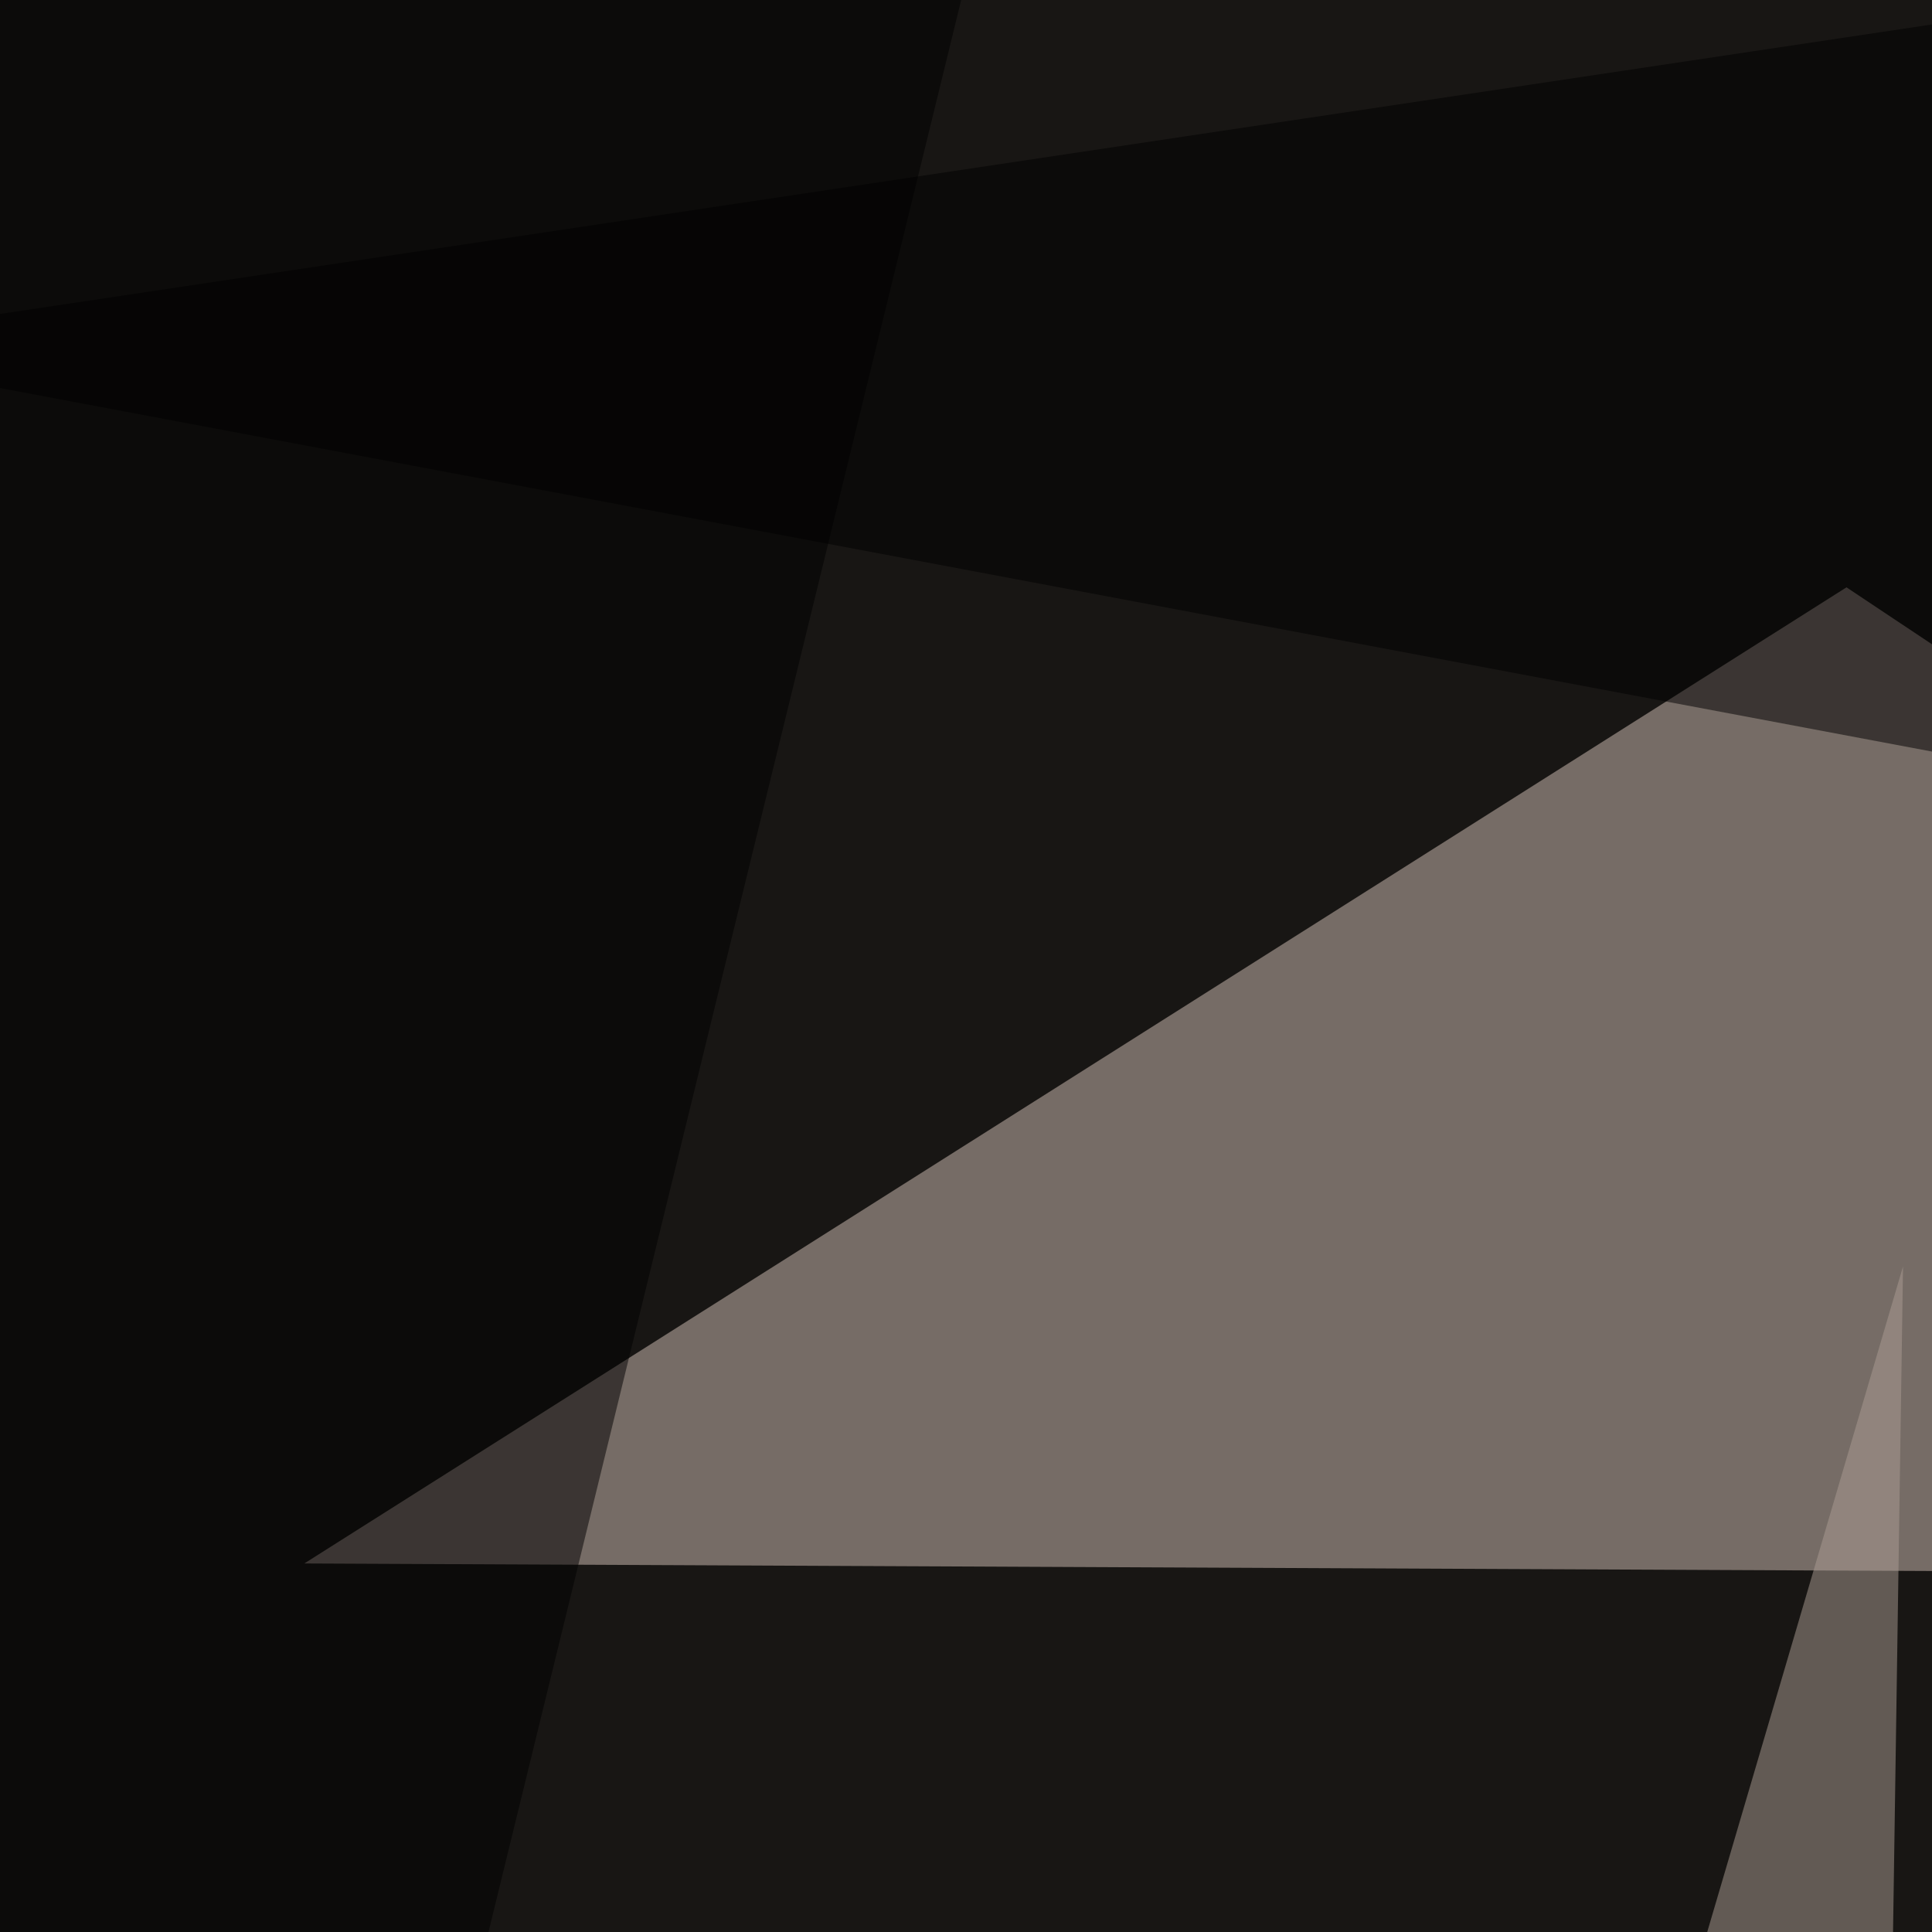
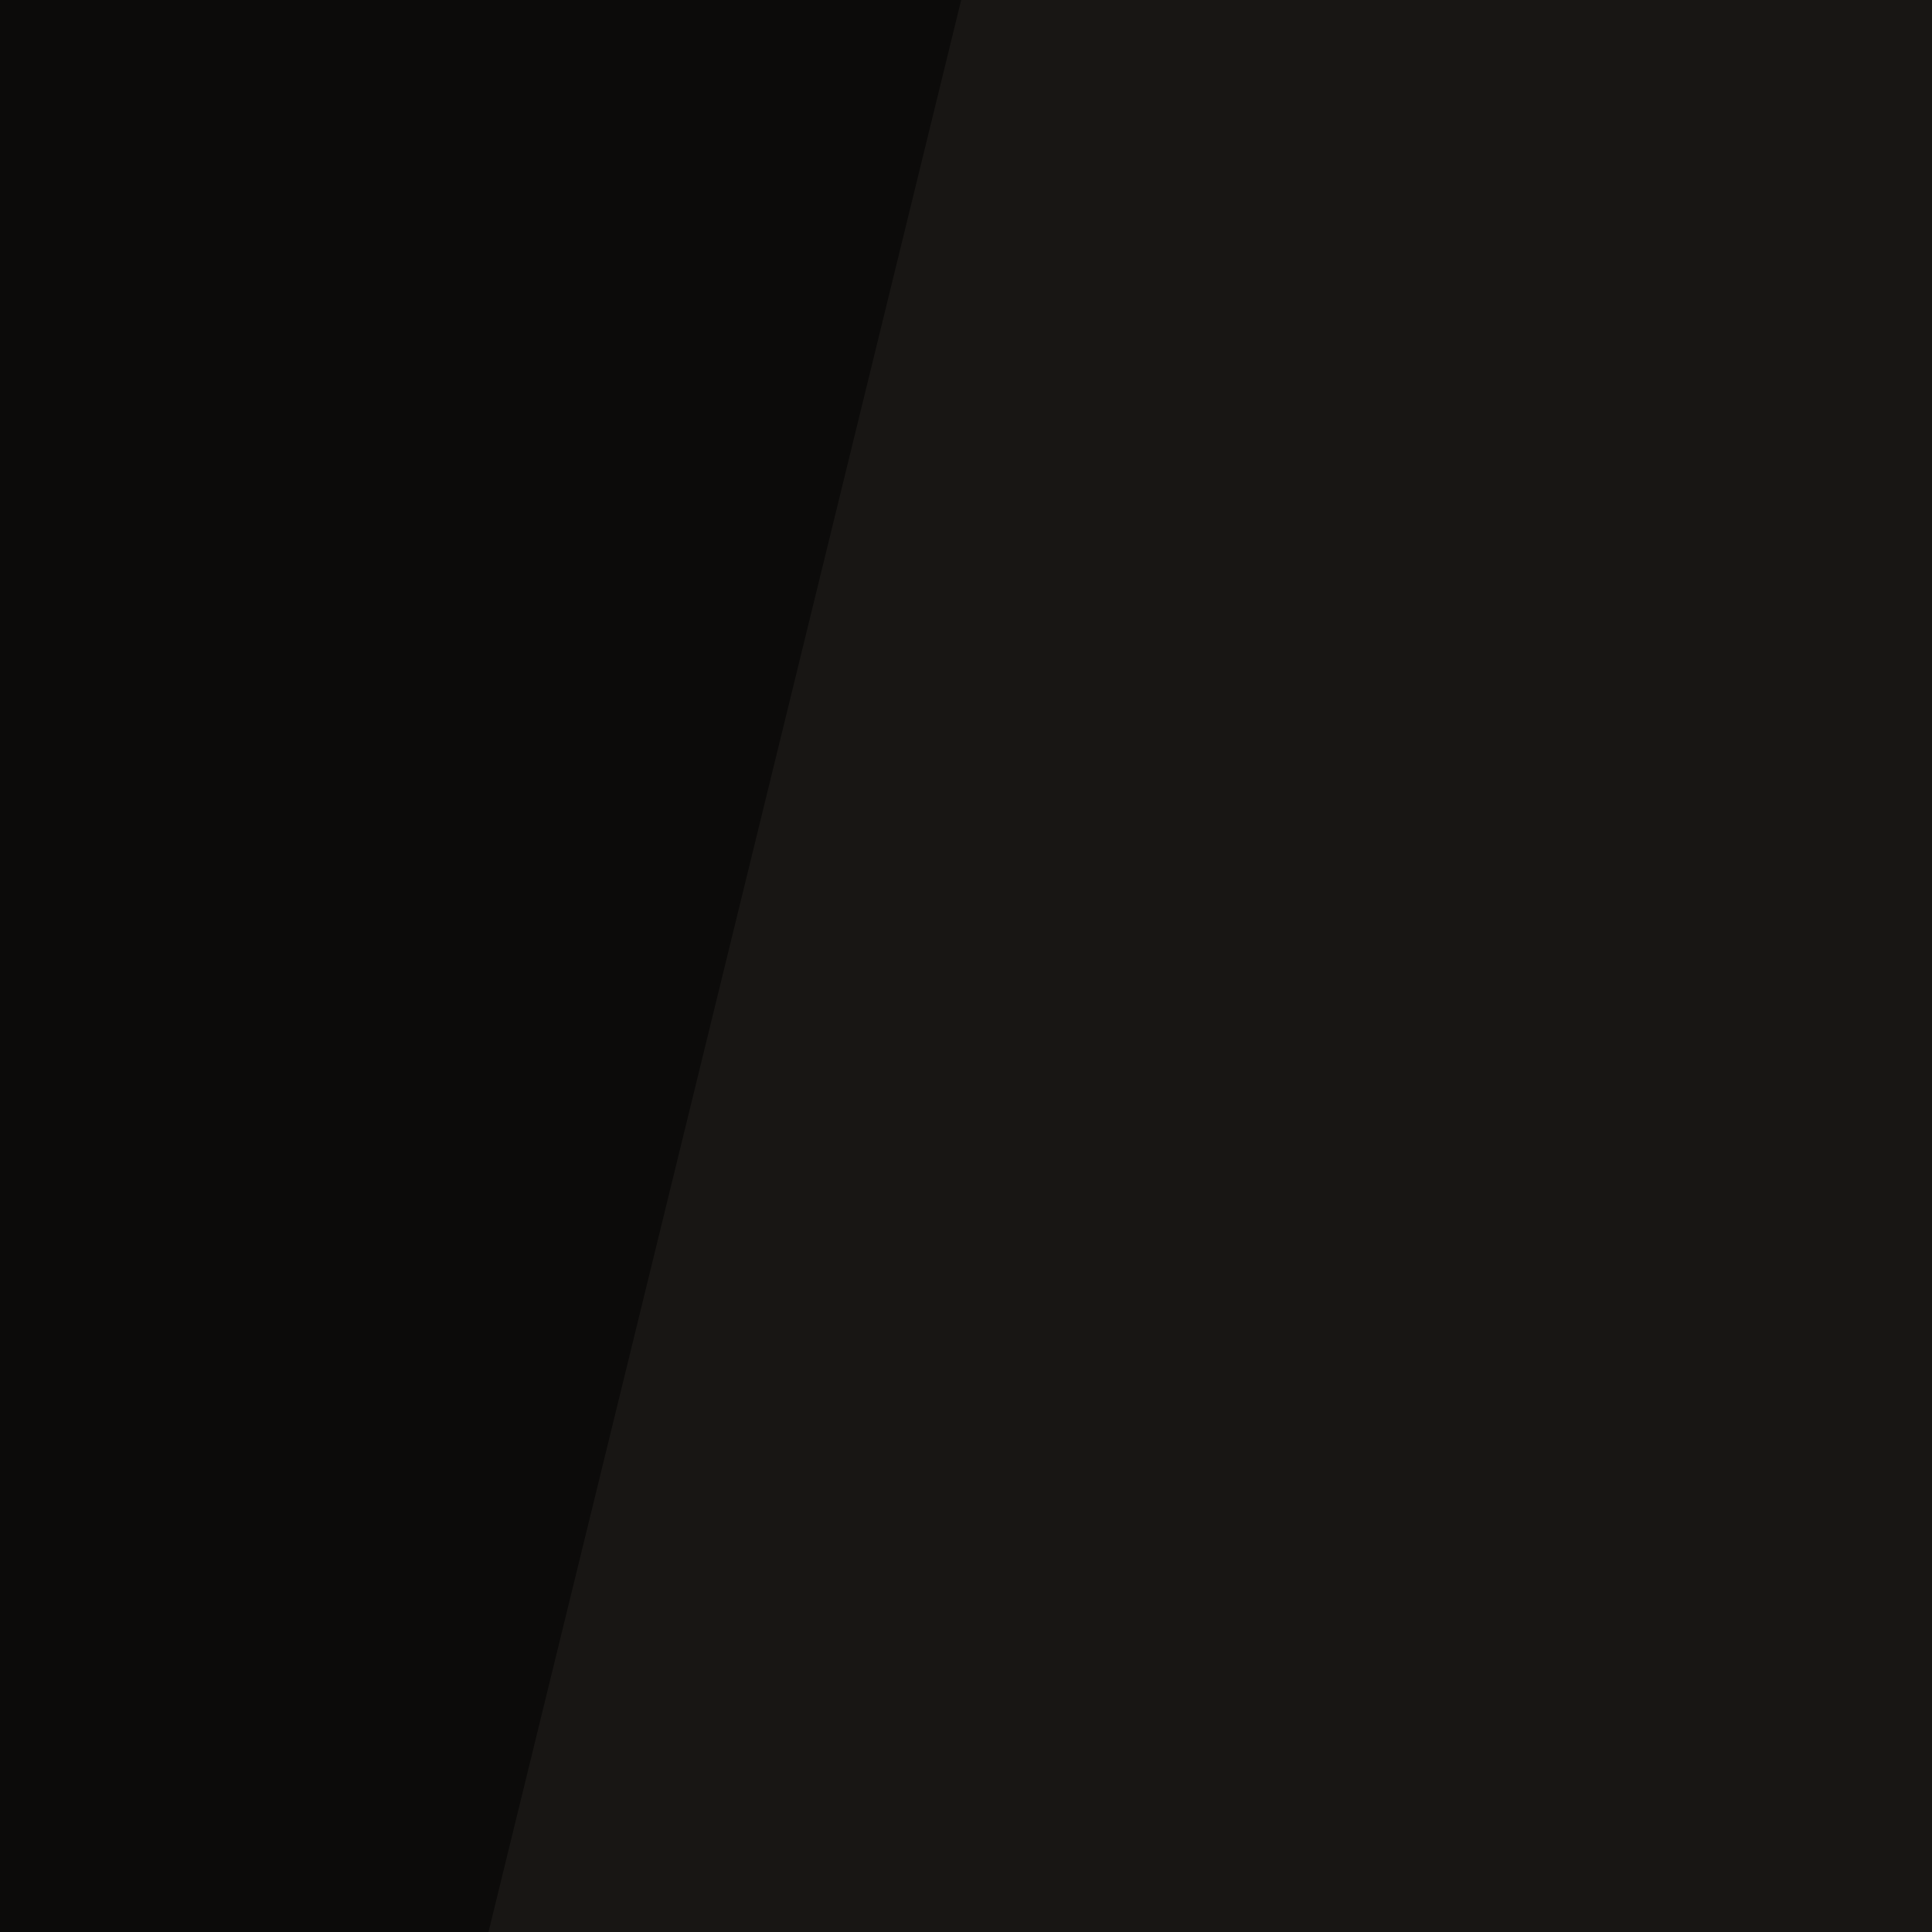
<svg xmlns="http://www.w3.org/2000/svg" width="400" height="400">
  <filter id="a">
    <feGaussianBlur stdDeviation="55" />
  </filter>
  <rect width="100%" height="100%" fill="#181614" />
  <g filter="url(#a)">
    <g fill-opacity=".5">
-       <path fill="#d4c3b8" d="M63 323.7l319.3-202.1 307.6 205z" />
-       <path fill="#ac9e95" d="M394 262.2l-58.6 199.2L388.2 649z" />
-       <path d="M736.8-45.4L-45.4 71.8 795.4 230z" />
      <path d="M-45.4-16.1L4.4 795.4l205-837.9z" />
    </g>
  </g>
</svg>